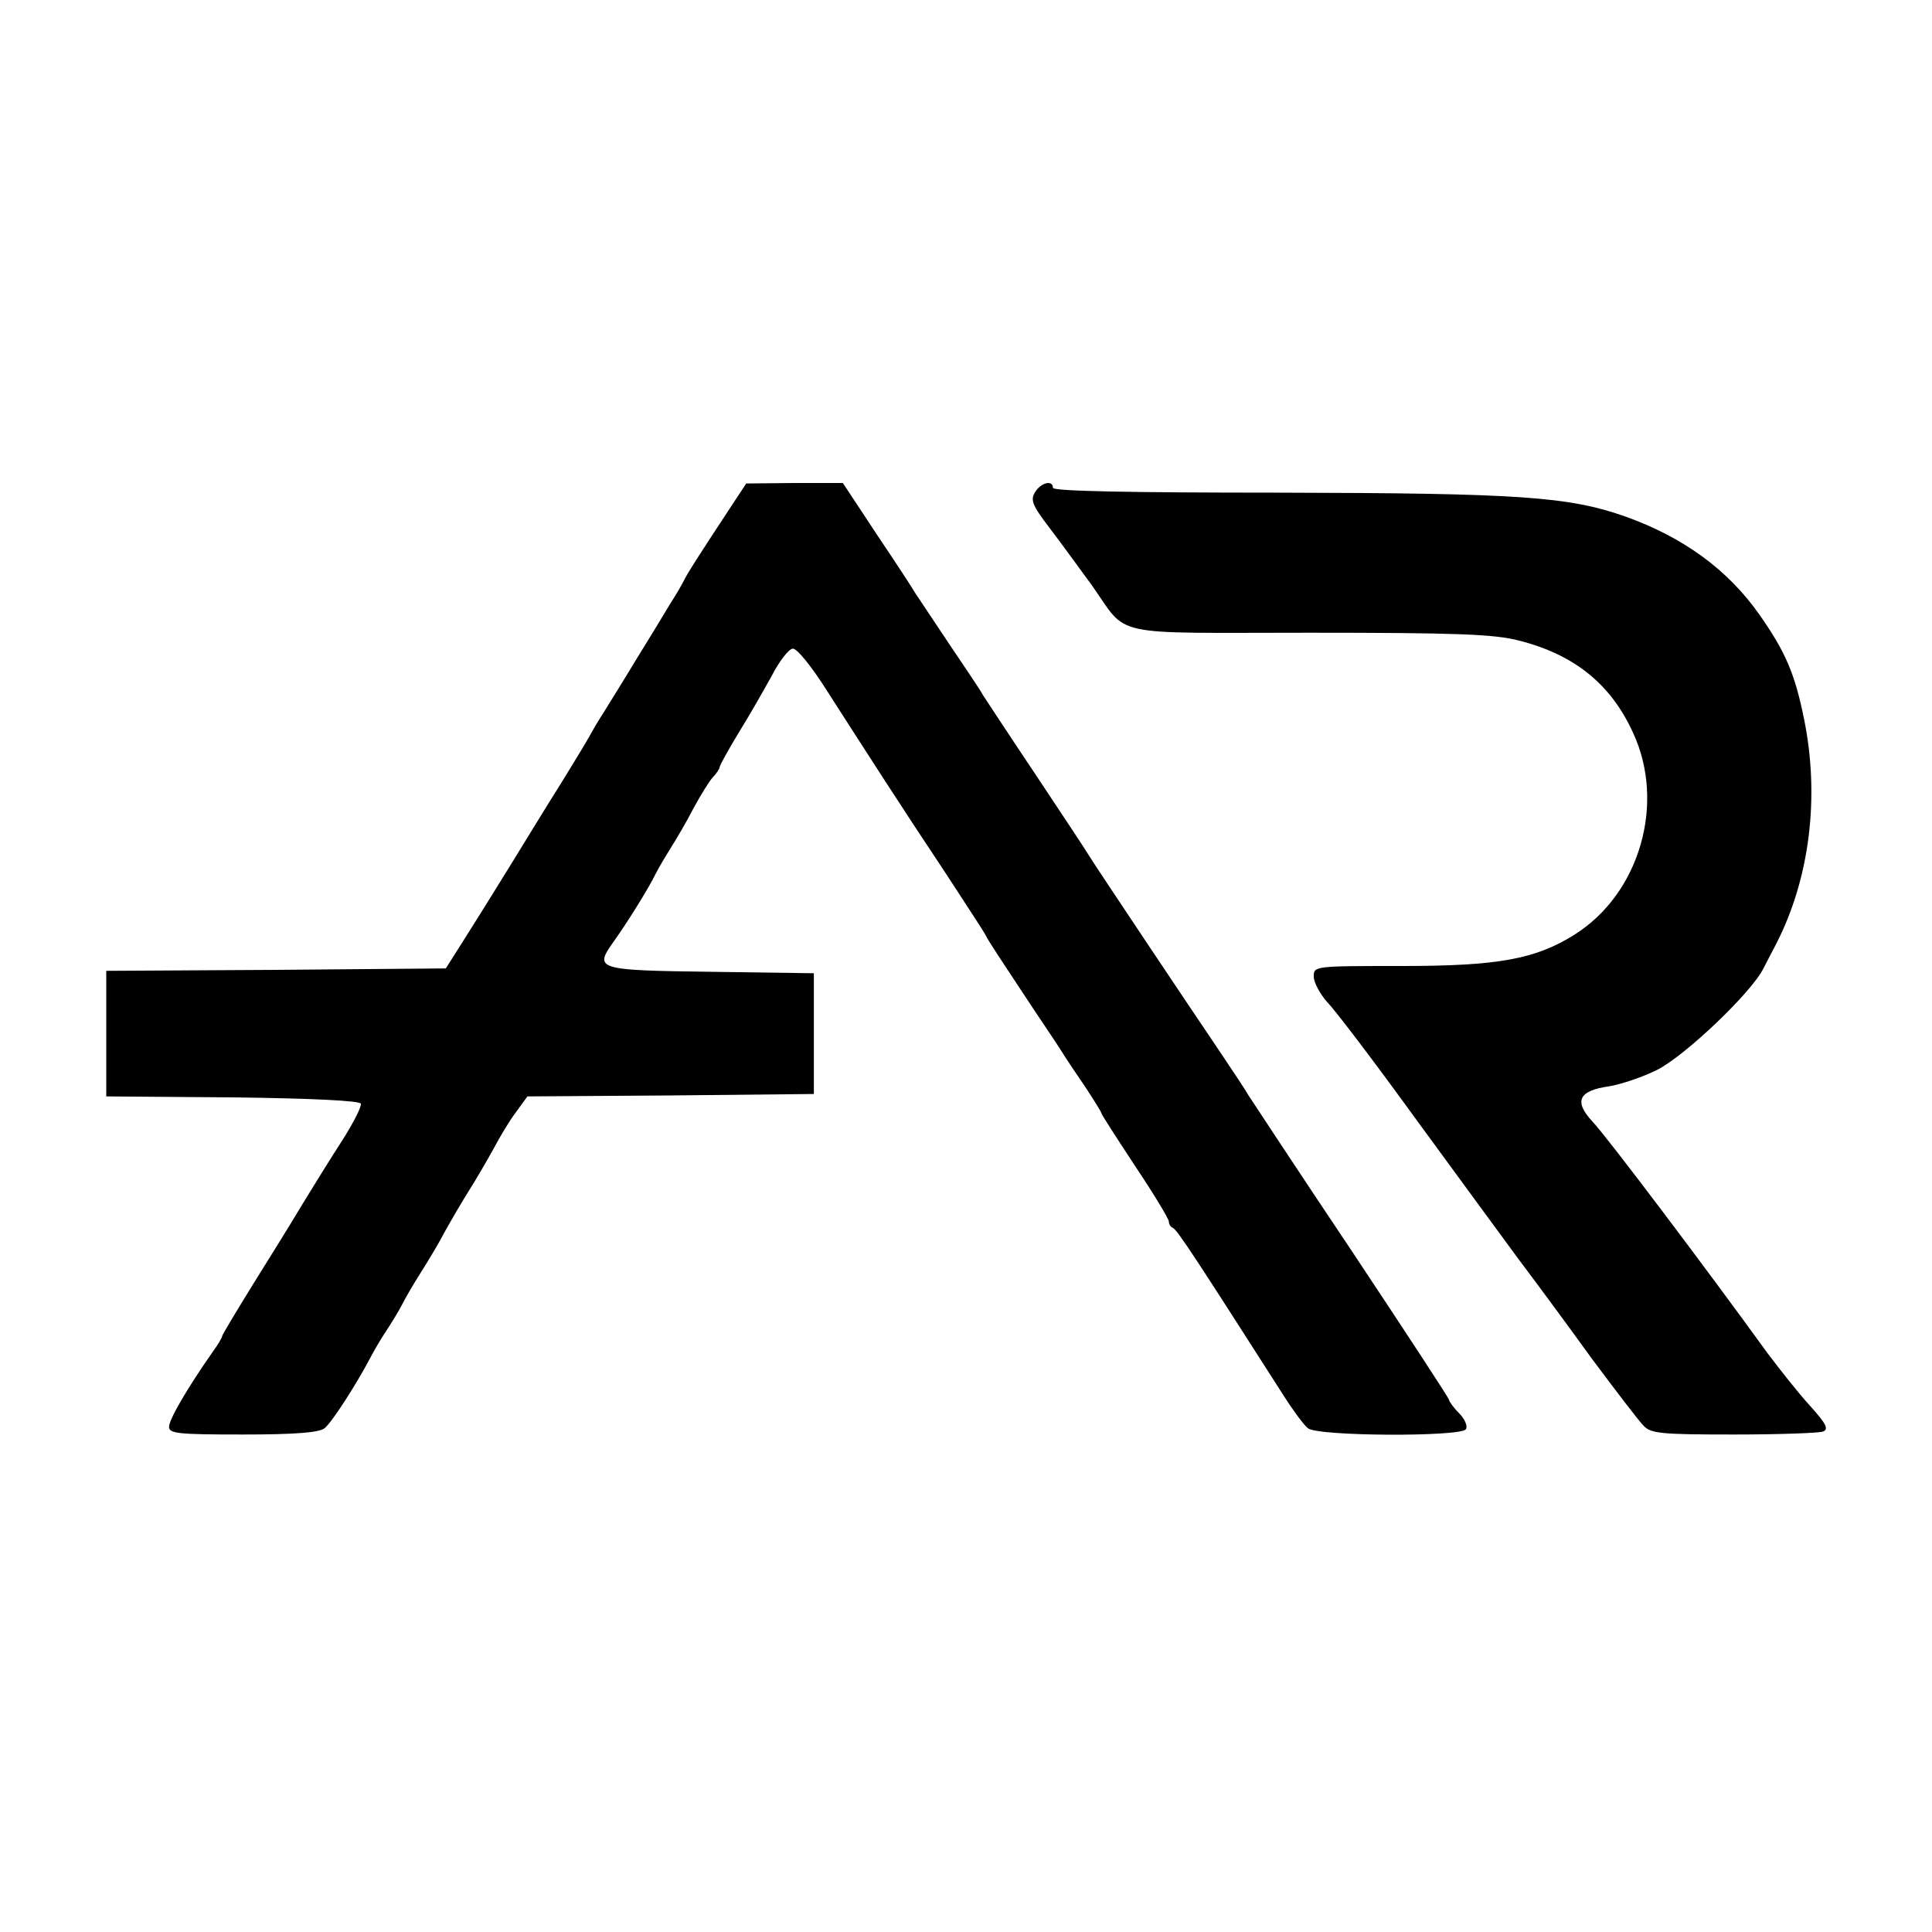
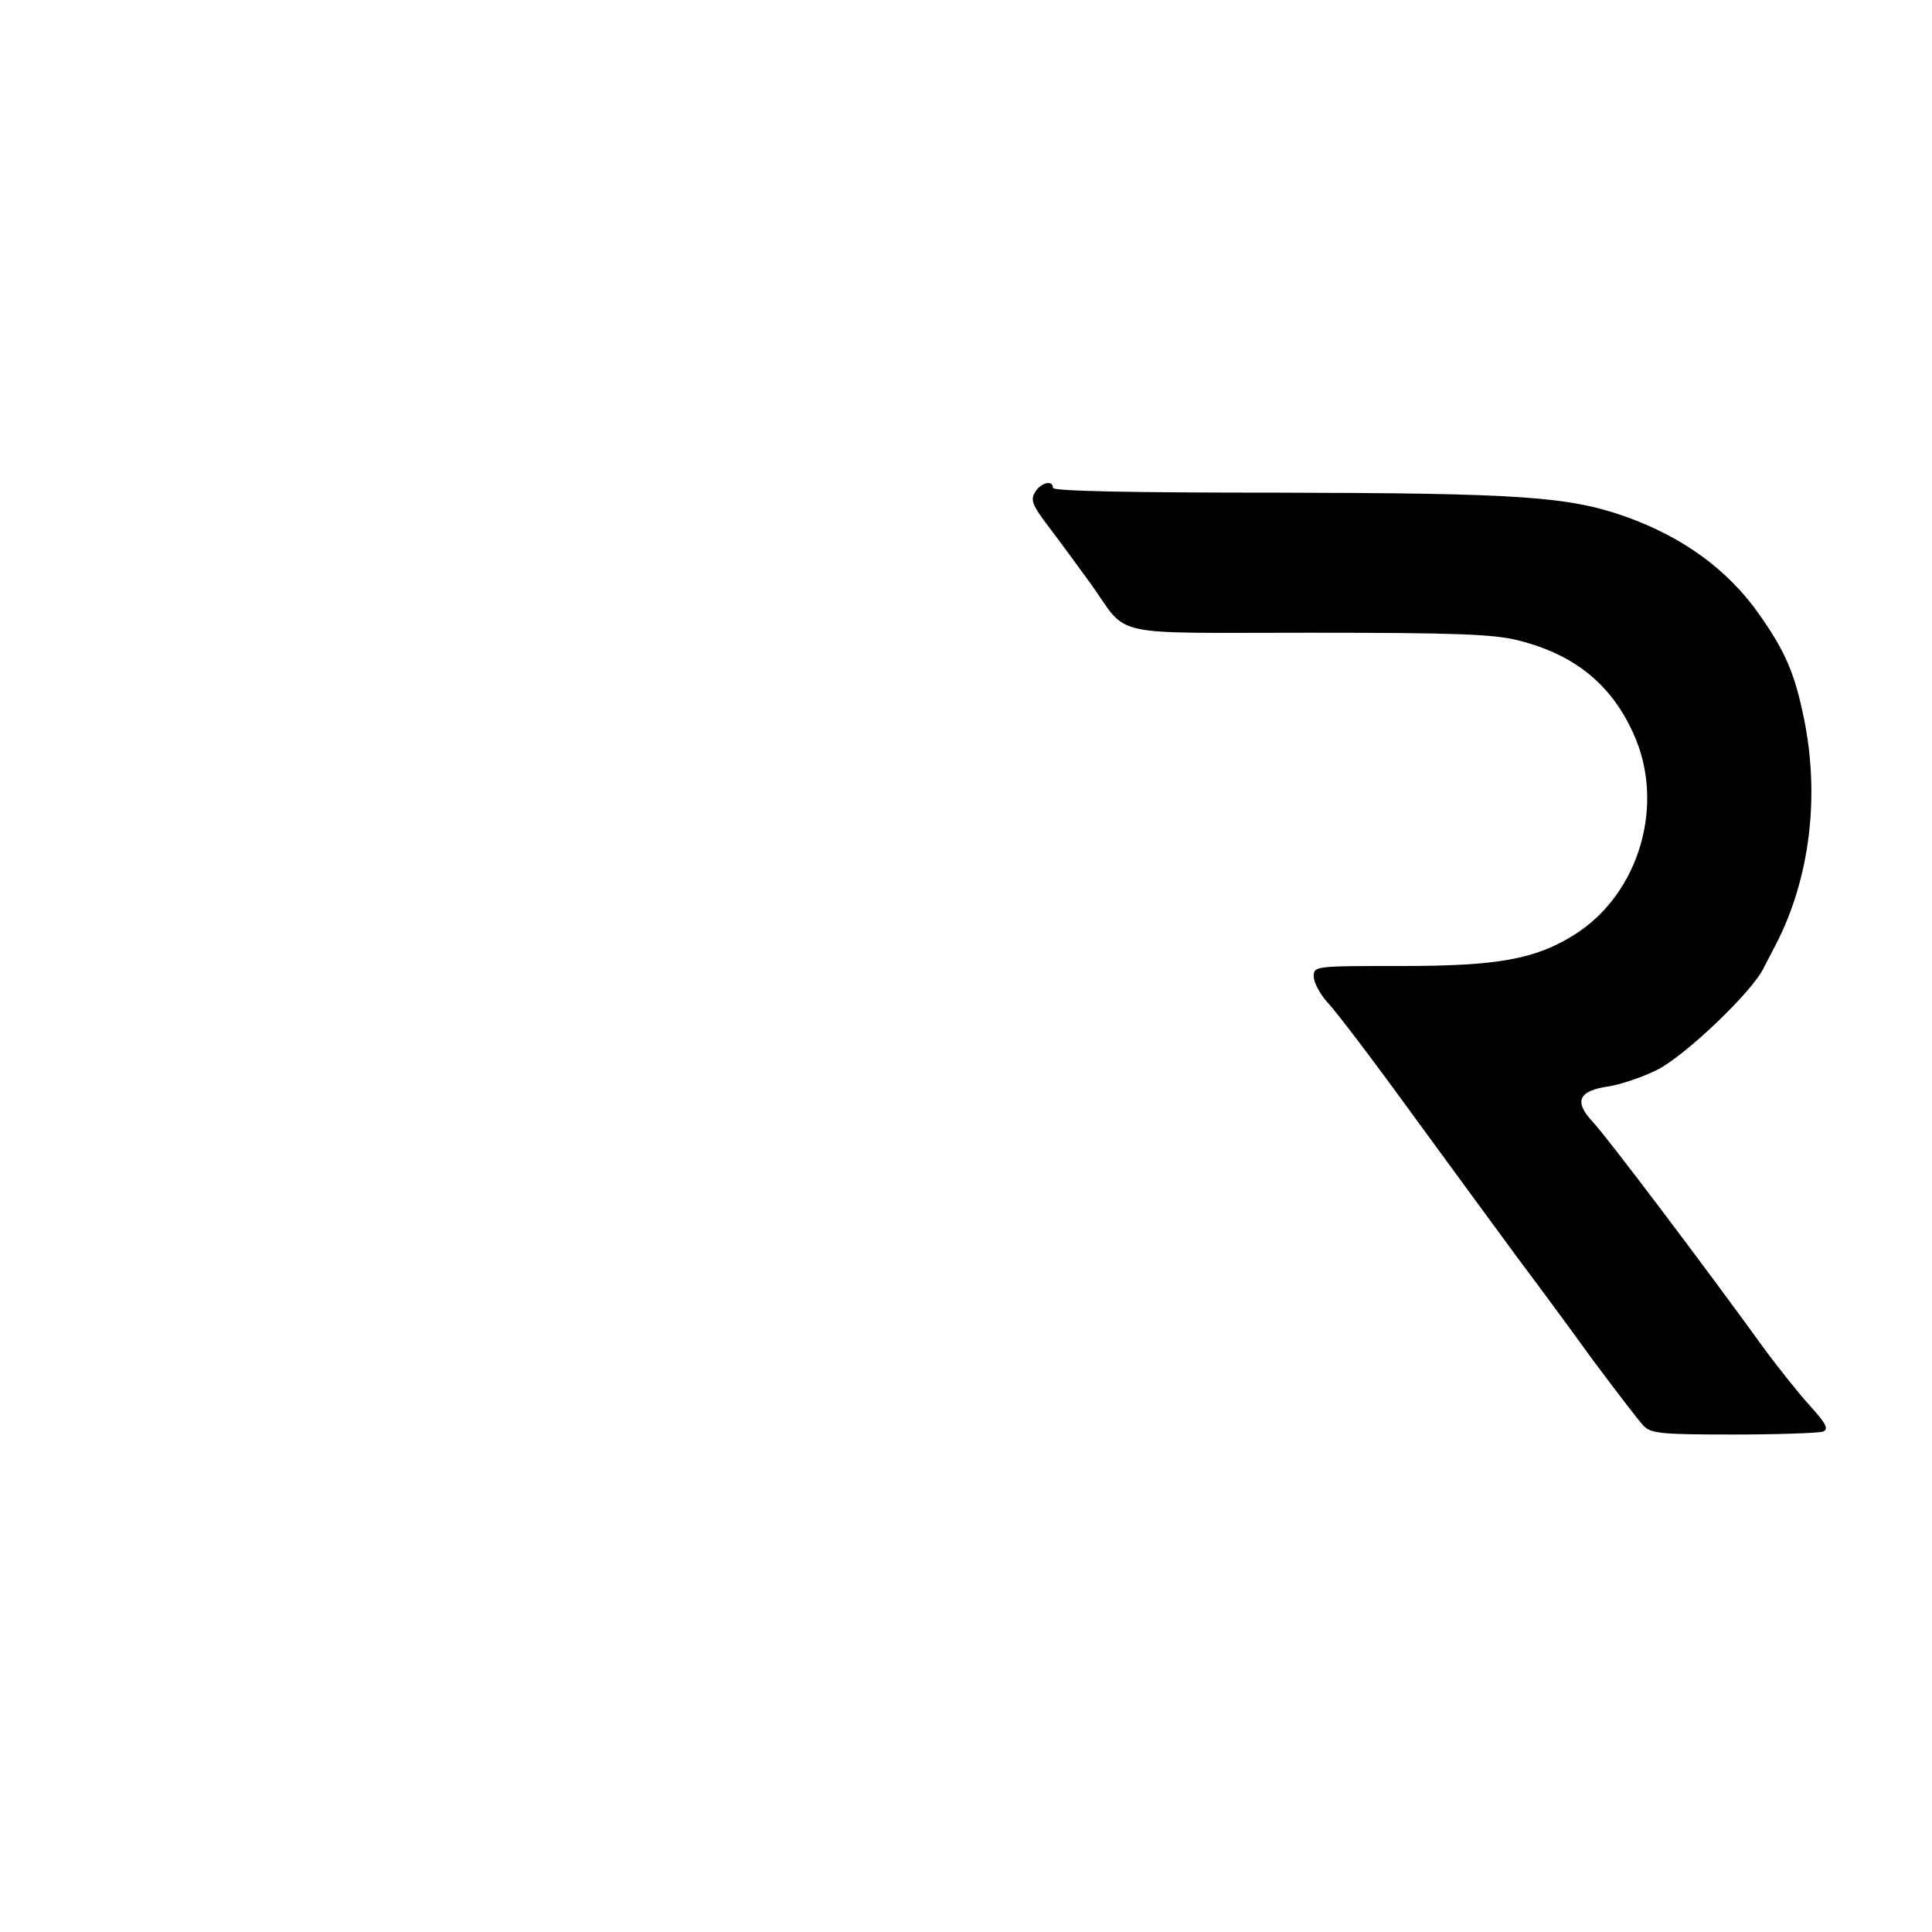
<svg xmlns="http://www.w3.org/2000/svg" version="1.0" width="400pt" height="400pt" viewBox="0 0 400 400" preserveAspectRatio="xMidYMid meet">
  <g transform="translate(0,400) scale(0.1,-0.1)" fill="#000000" stroke="none">
-     <path d="M1514 2952 c-75 -114 -90 -138 -97 -152 -4 -8 -17 -31 -30 -51 -12 -20 -44 -73 -72 -118 -27 -45 -58 -94 -67 -109 -10 -15 -22 -36 -28 -47 -6 -11 -32 -54 -58 -96 -26 -41 -73 -118 -105 -170 -32 -52 -75 -121 -96 -154 l-38 -60 -351 -3 -352 -2 0 -130 0 -130 262 -2 c166 -2 263 -7 265 -13 2 -6 -16 -41 -39 -77 -24 -37 -61 -97 -83 -133 -22 -37 -68 -111 -103 -167 -34 -55 -62 -102 -62 -104 0 -3 -8 -17 -19 -32 -54 -77 -91 -141 -91 -156 0 -14 18 -16 153 -16 108 0 158 4 169 13 15 12 65 89 98 152 6 11 19 34 30 50 11 17 26 41 33 55 7 14 24 43 38 65 14 22 37 60 50 85 14 25 36 63 50 85 14 22 36 60 50 85 13 25 34 60 47 77 l24 33 297 2 296 3 0 125 0 125 -213 3 c-233 3 -242 5 -204 59 29 40 75 114 89 143 7 14 22 39 32 55 11 17 32 53 46 80 15 28 33 57 41 66 8 8 14 18 14 21 0 3 18 36 40 72 23 37 53 90 69 119 15 29 34 53 42 54 8 2 39 -36 73 -90 86 -134 152 -237 242 -372 43 -66 81 -124 84 -130 6 -13 31 -50 99 -153 31 -46 61 -91 66 -100 6 -9 25 -38 43 -64 17 -26 32 -50 32 -52 0 -3 32 -52 70 -110 39 -58 70 -110 70 -115 0 -5 3 -11 8 -13 9 -3 54 -73 230 -348 19 -30 42 -61 50 -67 20 -17 318 -18 327 -2 4 6 -2 21 -14 33 -12 12 -21 25 -21 28 0 3 -91 142 -202 309 -112 167 -207 312 -213 321 -5 9 -32 50 -59 90 -27 40 -97 144 -155 231 -58 87 -110 165 -116 175 -5 9 -55 84 -110 167 -55 82 -104 157 -110 166 -5 10 -37 57 -70 106 -32 48 -64 96 -70 105 -5 9 -41 64 -80 122 l-70 106 -100 0 -100 -1 -31 -47z" />
    <path d="M2143 2981 c-10 -16 -6 -27 30 -74 23 -30 62 -84 87 -118 78 -110 29 -99 451 -99 305 0 382 -3 433 -16 115 -29 191 -90 237 -191 68 -146 14 -333 -121 -418 -81 -51 -159 -65 -357 -65 -182 0 -183 0 -183 -22 0 -12 13 -36 28 -53 16 -16 98 -124 182 -240 84 -115 181 -247 214 -292 34 -45 102 -137 151 -205 50 -67 98 -130 108 -140 15 -16 37 -18 186 -18 93 0 176 3 185 6 13 5 7 16 -27 54 -24 26 -63 76 -88 109 -128 177 -334 450 -362 479 -39 42 -29 64 35 73 24 4 69 19 99 34 59 30 196 161 220 210 9 17 20 39 26 50 70 136 91 305 58 467 -19 93 -38 138 -92 215 -65 93 -158 161 -279 204 -117 41 -220 48 -716 49 -305 0 -468 3 -468 10 0 17 -25 11 -37 -9z" />
  </g>
</svg>